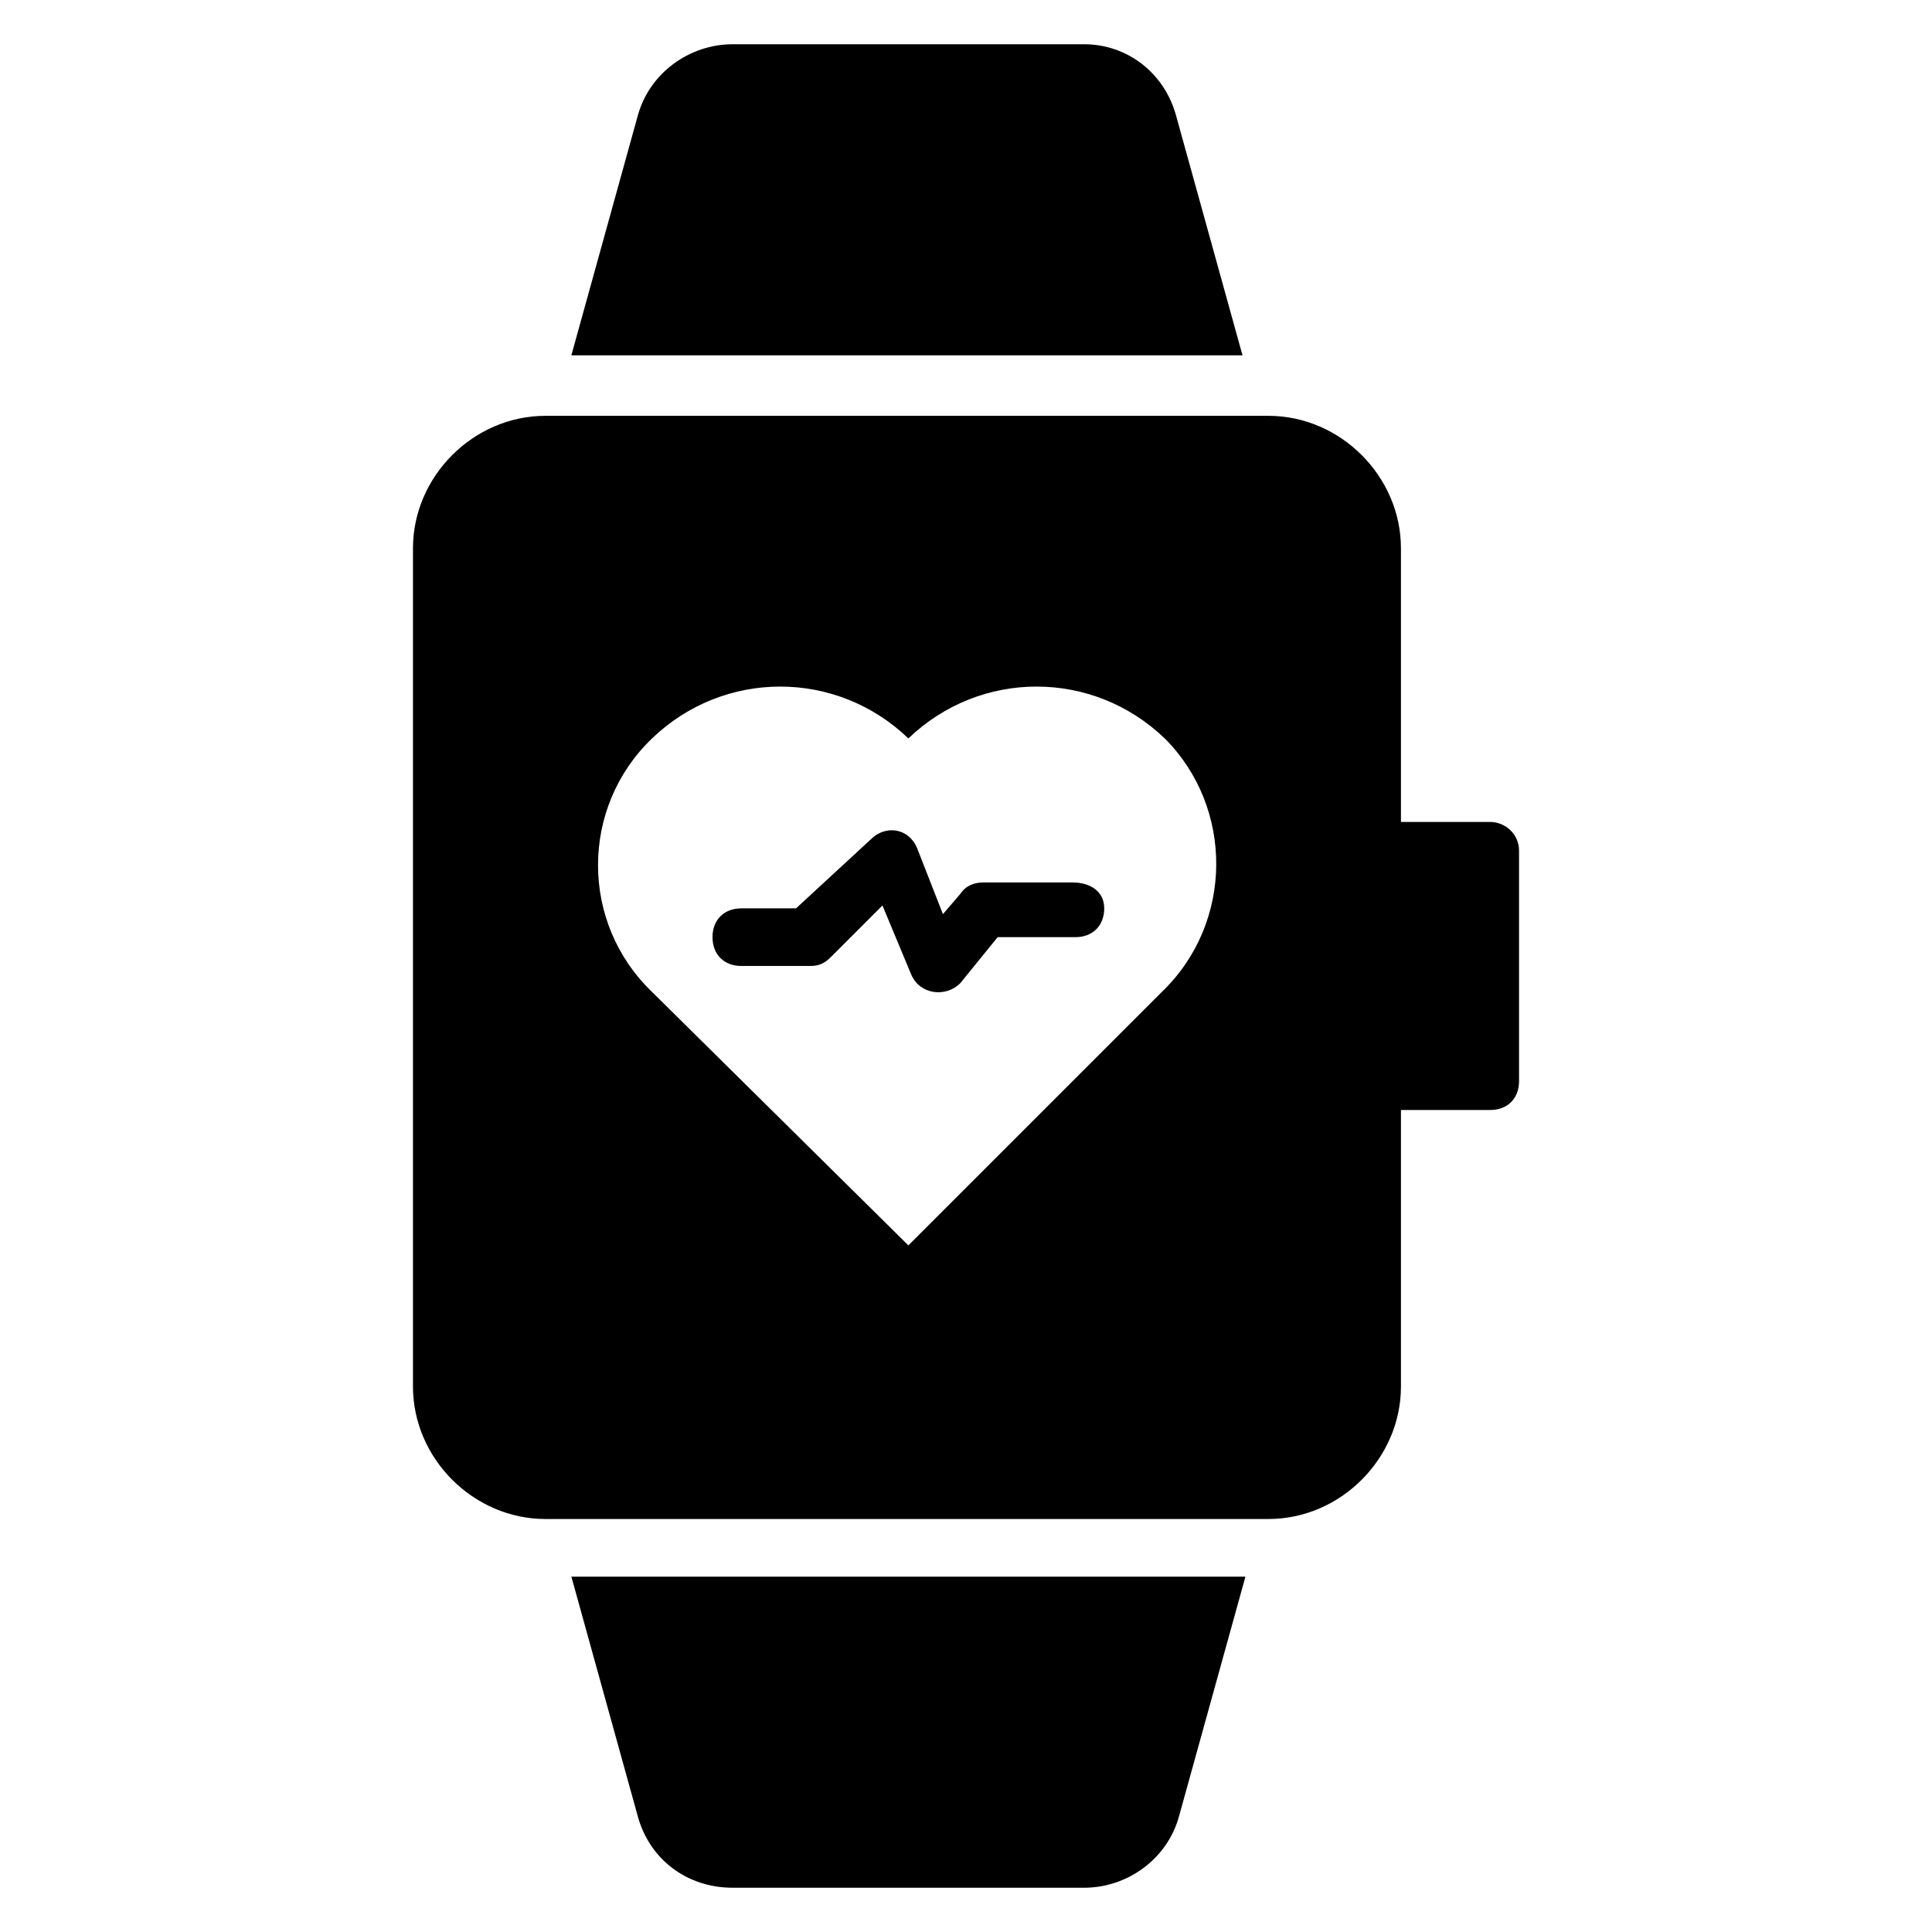
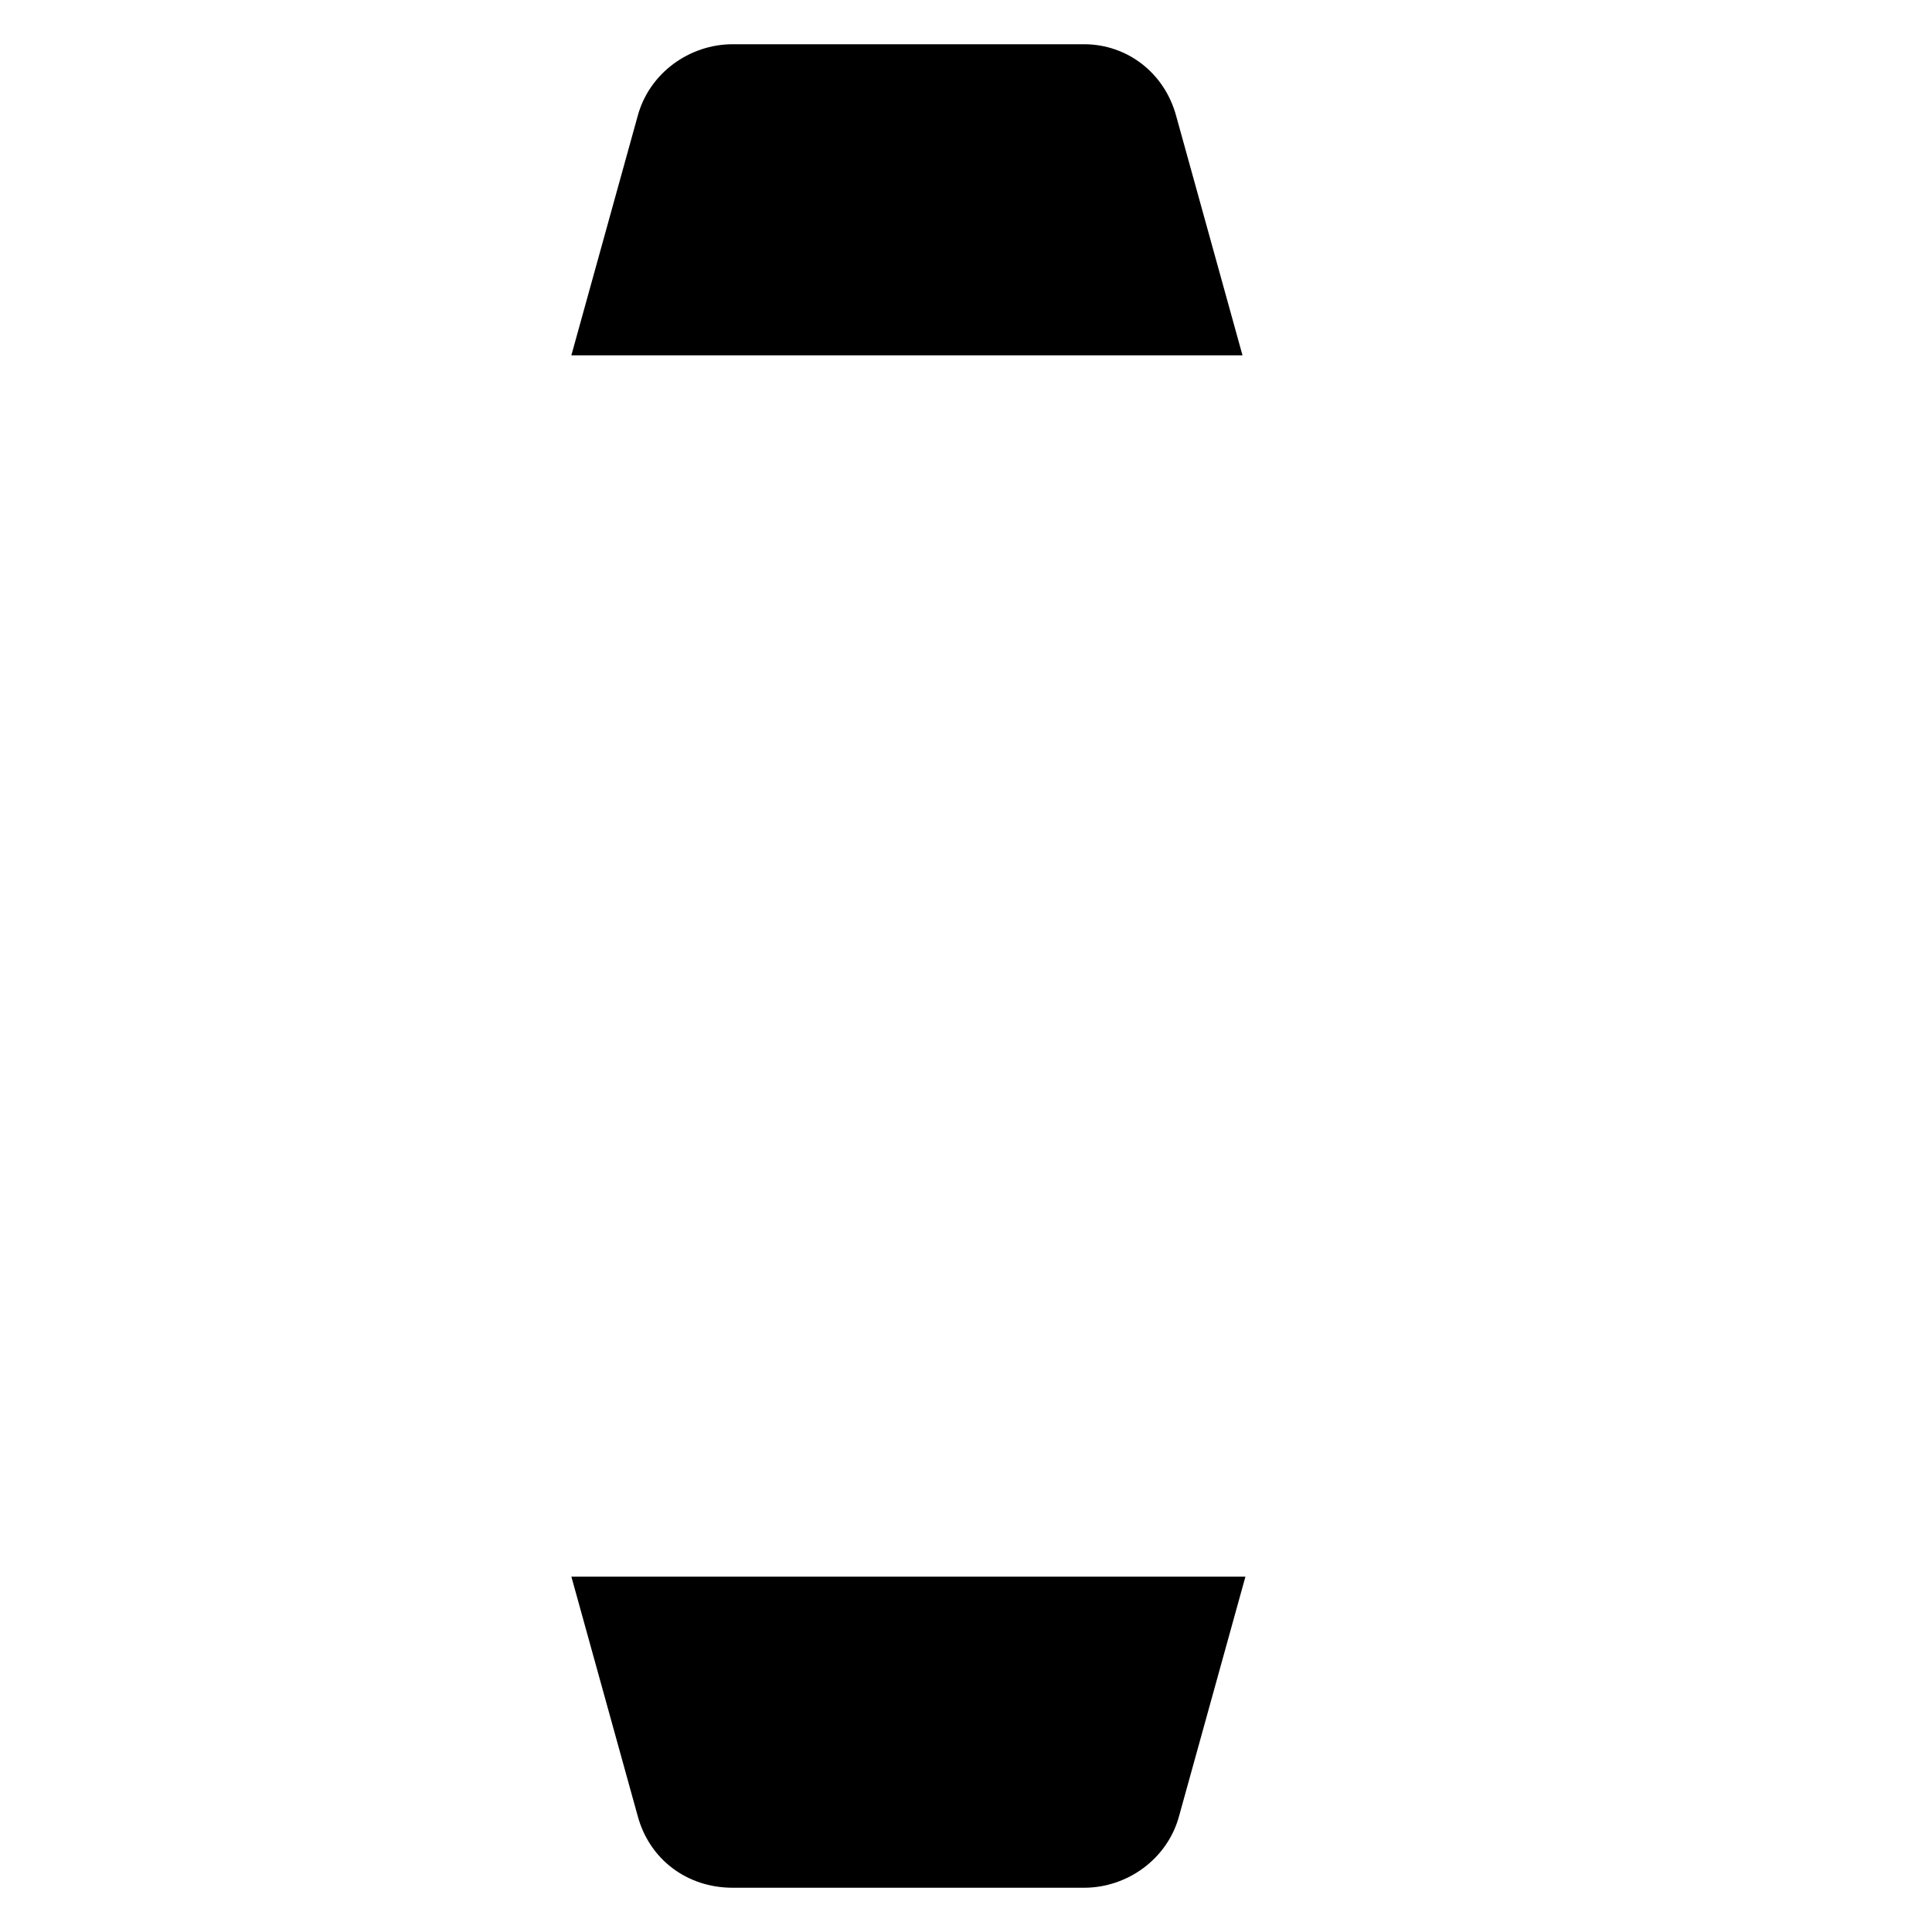
<svg xmlns="http://www.w3.org/2000/svg" fill="#000000" width="800px" height="800px" version="1.1" viewBox="144 144 512 512">
  <g>
    <path d="m455.72 174.81c-3.055-11.453-12.977-19.086-24.426-19.086h-93.129c-11.449 0-22.137 7.633-25.191 19.082l-17.559 63.359h177.86z" />
    <path d="m312.98 625.19c3.055 11.449 12.977 19.082 25.191 19.082h93.129c11.449 0 22.137-7.633 25.191-19.082l17.559-63.359h-178.63z" />
-     <path d="m428.24 377.86h-23.664c-2.289 0-4.582 0.762-6.106 3.055l-4.582 5.344-6.871-17.559c-2.289-5.344-8.398-6.106-12.215-2.289l-19.844 18.316h-14.504c-4.582 0-7.633 3.055-7.633 7.633 0 4.582 3.055 7.633 7.633 7.633h18.32c2.289 0 3.816-0.762 5.344-2.289l13.742-13.742 7.633 18.32c2.289 5.344 9.16 6.106 12.977 2.289l9.922-12.215h20.609c4.582 0 7.633-3.055 7.633-7.633 0.004-4.574-3.812-6.863-8.395-6.863z" />
-     <path d="m538.93 361.83h-23.664v-72.52c0-19.082-16.031-35.113-35.113-35.113h-191.6c-19.082 0-35.113 16.031-35.113 35.113v222.13c0 19.082 16.031 35.113 35.113 35.113h191.6c19.082 0 35.113-16.031 35.113-35.113v-73.281h23.664c4.582 0 7.633-3.055 7.633-7.633v-61.066c0-4.582-3.816-7.633-7.633-7.633zm-87.023 45.035-67.176 67.176-67.938-67.176c-19.082-18.32-19.082-48.855 0-67.176 19.082-18.32 48.855-18.32 67.938 0 19.082-18.32 48.855-18.32 67.938 0 18.32 18.324 18.32 48.855-0.762 67.176z" />
  </g>
</svg>